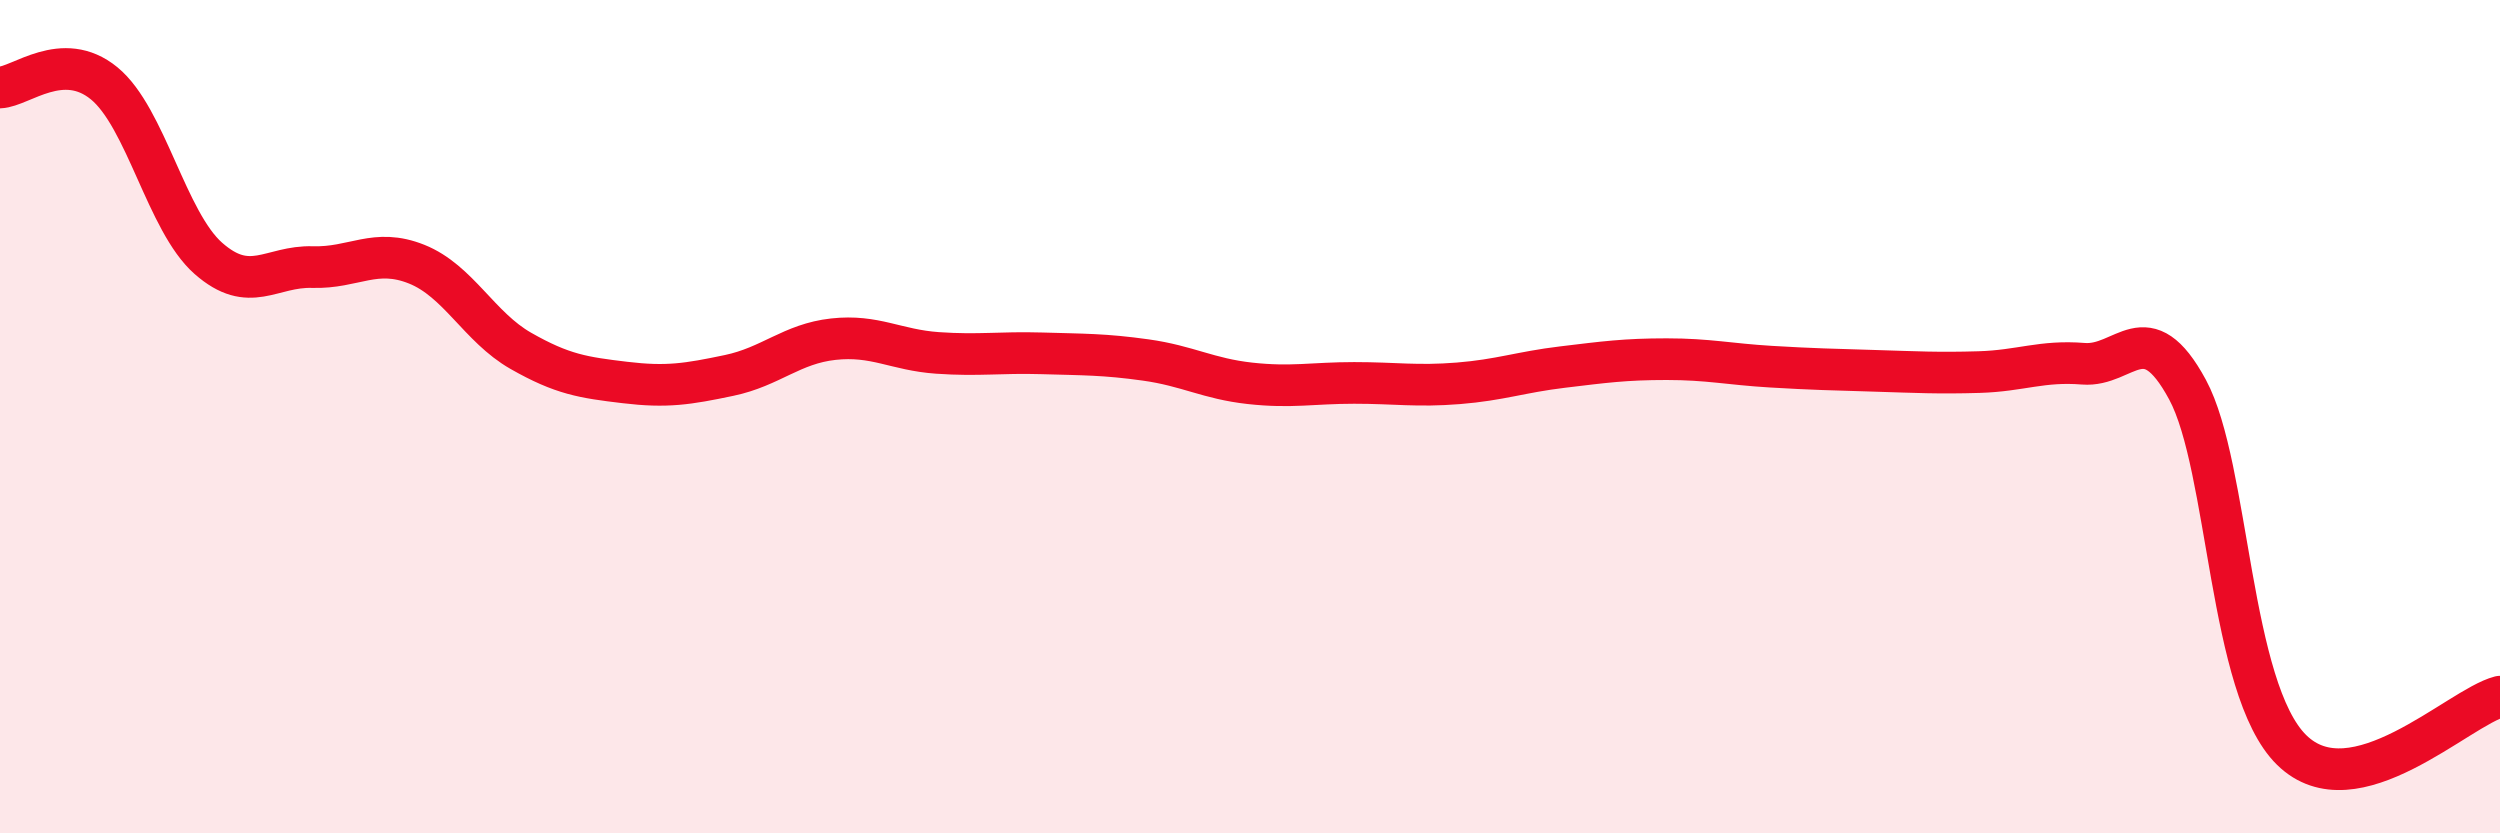
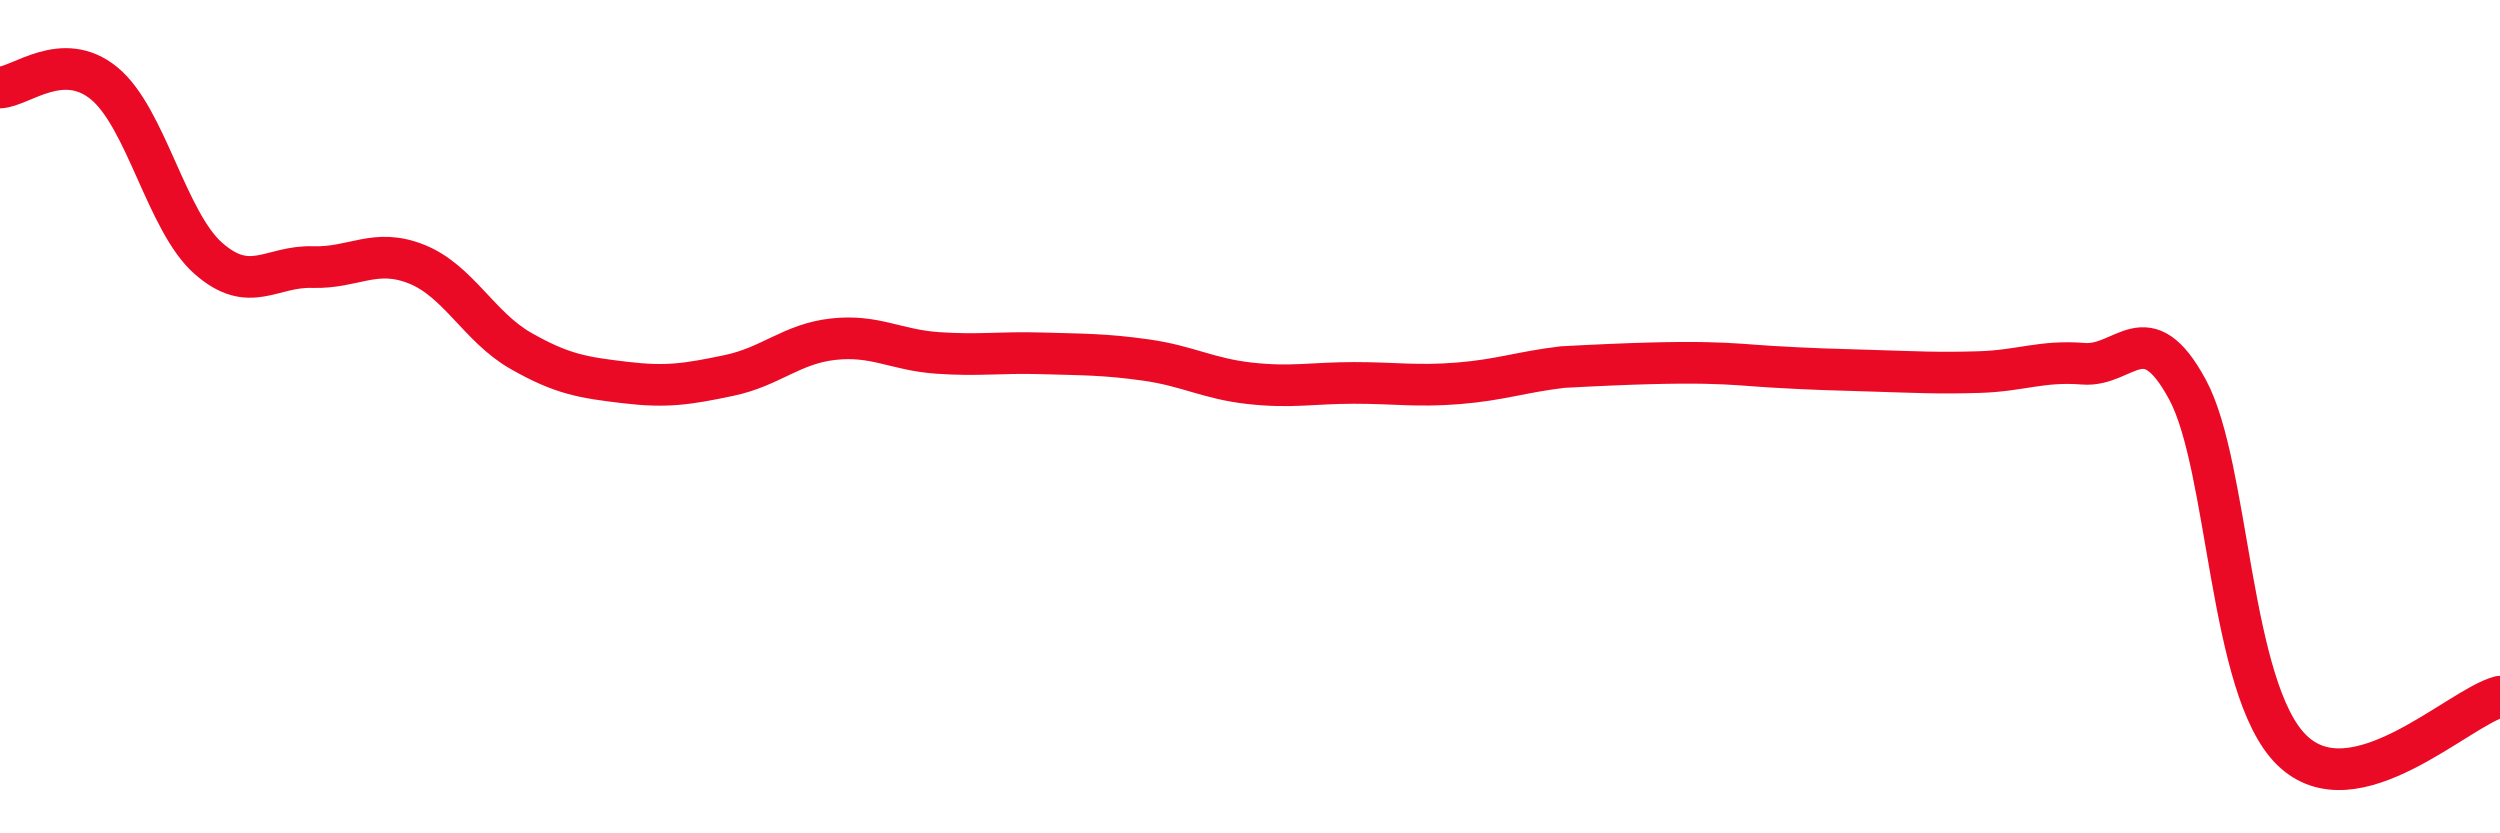
<svg xmlns="http://www.w3.org/2000/svg" width="60" height="20" viewBox="0 0 60 20">
-   <path d="M 0,2.1 C 0.5,2.08 1.5,1.18 2.5,2 C 3.5,2.82 4,5.32 5,6.2 C 6,7.08 6.5,6.38 7.5,6.41 C 8.5,6.44 9,5.94 10,6.34 C 11,6.74 11.5,7.85 12.5,8.42 C 13.5,8.99 14,9.06 15,9.18 C 16,9.3 16.5,9.22 17.5,9.01 C 18.5,8.8 19,8.25 20,8.14 C 21,8.03 21.5,8.4 22.5,8.47 C 23.5,8.54 24,8.45 25,8.48 C 26,8.51 26.5,8.5 27.5,8.64 C 28.5,8.78 29,9.09 30,9.2 C 31,9.31 31.5,9.19 32.5,9.19 C 33.5,9.19 34,9.28 35,9.2 C 36,9.12 36.5,8.93 37.5,8.81 C 38.5,8.69 39,8.62 40,8.62 C 41,8.62 41.5,8.74 42.5,8.8 C 43.5,8.86 44,8.87 45,8.9 C 46,8.93 46.5,8.96 47.5,8.93 C 48.5,8.9 49,8.65 50,8.73 C 51,8.81 51.5,7.5 52.5,9.35 C 53.5,11.2 53.5,16.53 55,18 C 56.5,19.47 59,16.98 60,16.72L60 20L0 20Z" fill="#EB0A25" opacity="0.1" stroke-linecap="round" stroke-linejoin="round" />
-   <path d="M 0,2.1 C 0.5,2.08 1.5,1.18 2.5,2 C 3.5,2.82 4,5.32 5,6.2 C 6,7.08 6.5,6.38 7.5,6.41 C 8.5,6.44 9,5.94 10,6.34 C 11,6.74 11.5,7.85 12.5,8.42 C 13.5,8.99 14,9.06 15,9.18 C 16,9.3 16.5,9.22 17.5,9.01 C 18.5,8.8 19,8.25 20,8.14 C 21,8.03 21.5,8.4 22.5,8.47 C 23.5,8.54 24,8.45 25,8.48 C 26,8.51 26.5,8.5 27.5,8.64 C 28.5,8.78 29,9.09 30,9.2 C 31,9.31 31.5,9.19 32.5,9.19 C 33.5,9.19 34,9.28 35,9.2 C 36,9.12 36.5,8.93 37.5,8.81 C 38.5,8.69 39,8.62 40,8.62 C 41,8.62 41.5,8.74 42.5,8.8 C 43.5,8.86 44,8.87 45,8.9 C 46,8.93 46.5,8.96 47.5,8.93 C 48.5,8.9 49,8.65 50,8.73 C 51,8.81 51.5,7.5 52.5,9.35 C 53.5,11.2 53.5,16.53 55,18 C 56.5,19.47 59,16.98 60,16.72" stroke="#EB0A25" stroke-width="1" fill="none" stroke-linecap="round" stroke-linejoin="round" />
+   <path d="M 0,2.1 C 0.5,2.08 1.5,1.18 2.5,2 C 3.5,2.82 4,5.32 5,6.2 C 6,7.08 6.5,6.38 7.5,6.41 C 8.5,6.44 9,5.94 10,6.34 C 11,6.74 11.5,7.85 12.5,8.42 C 13.5,8.99 14,9.06 15,9.18 C 16,9.3 16.5,9.22 17.5,9.01 C 18.5,8.8 19,8.25 20,8.14 C 21,8.03 21.5,8.4 22.5,8.47 C 23.5,8.54 24,8.45 25,8.48 C 26,8.51 26.5,8.5 27.5,8.64 C 28.5,8.78 29,9.09 30,9.2 C 31,9.31 31.5,9.19 32.5,9.19 C 33.5,9.19 34,9.28 35,9.2 C 36,9.12 36.5,8.93 37.5,8.81 C 41,8.62 41.5,8.74 42.5,8.8 C 43.5,8.86 44,8.87 45,8.9 C 46,8.93 46.5,8.96 47.5,8.93 C 48.5,8.9 49,8.65 50,8.73 C 51,8.81 51.5,7.5 52.5,9.35 C 53.5,11.2 53.5,16.53 55,18 C 56.5,19.47 59,16.98 60,16.72" stroke="#EB0A25" stroke-width="1" fill="none" stroke-linecap="round" stroke-linejoin="round" />
</svg>